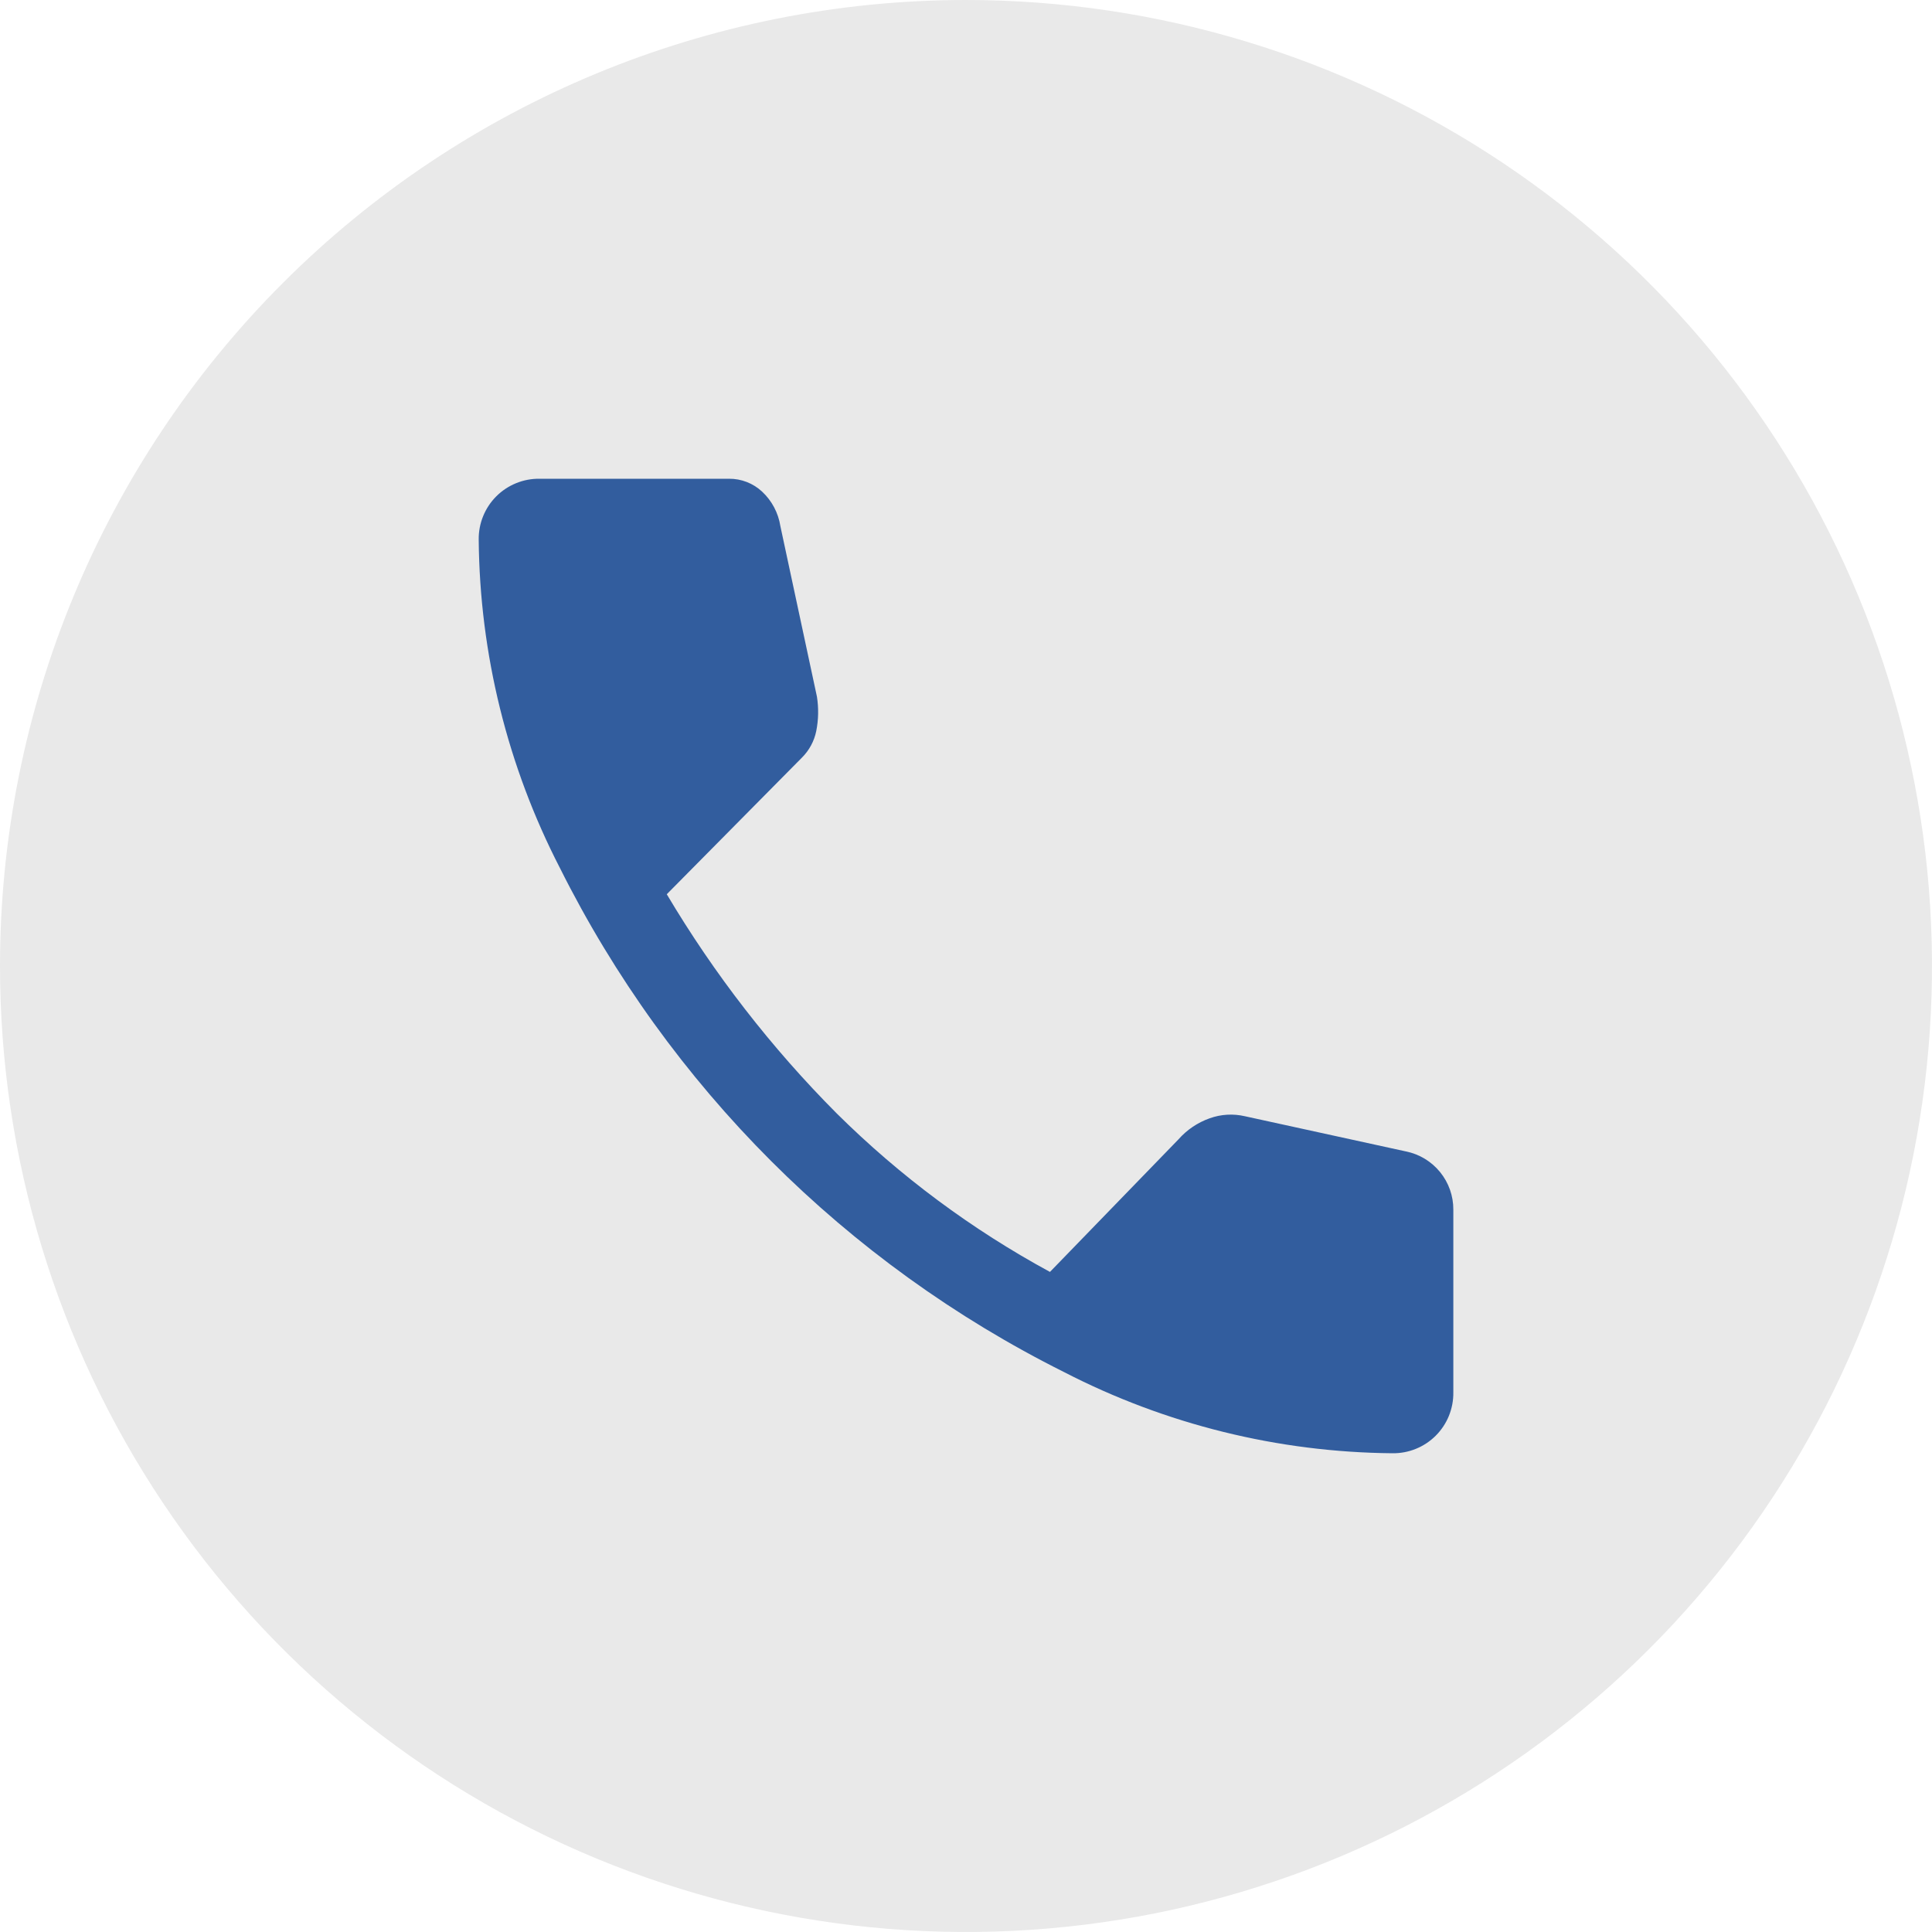
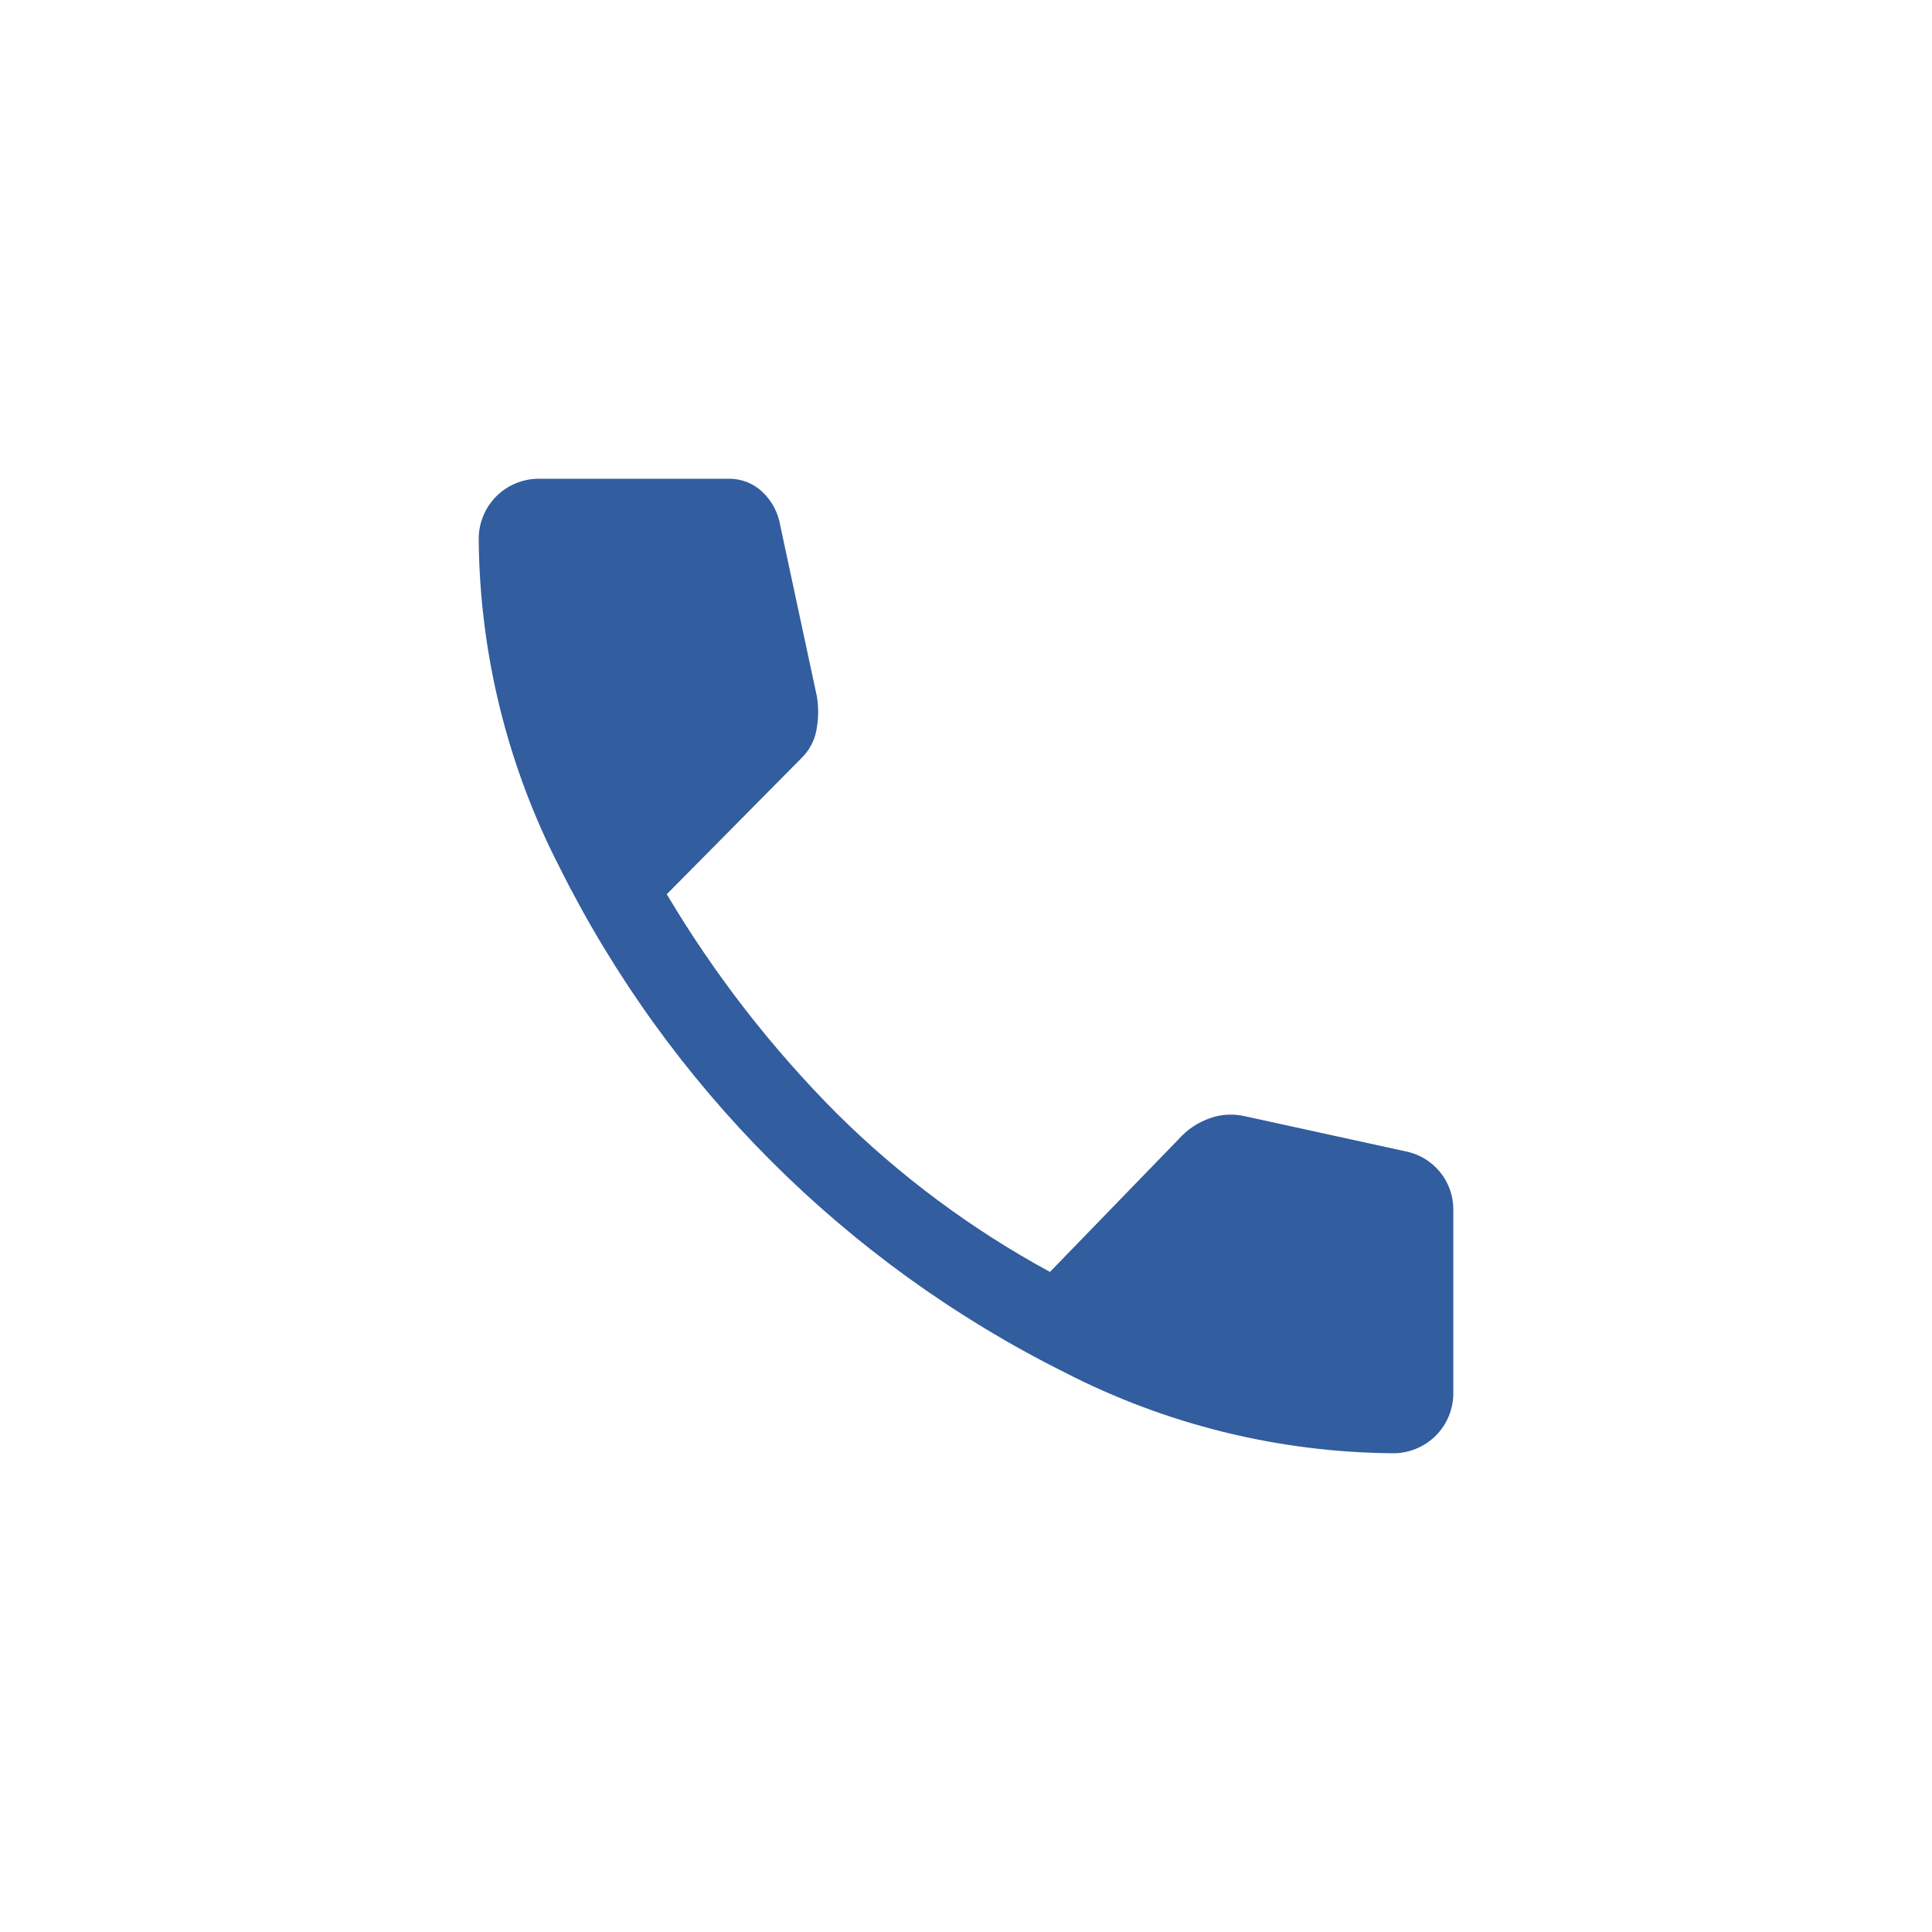
<svg xmlns="http://www.w3.org/2000/svg" width="50" height="50" viewBox="0 0 50 50" fill="none">
  <g id="Group 2974">
-     <path id="Path 4540" d="M25 0C29.945 0 34.778 1.466 38.889 4.213C43.001 6.96 46.205 10.865 48.097 15.433C49.989 20.001 50.484 25.028 49.52 29.877C48.555 34.727 46.174 39.181 42.678 42.678C39.181 46.174 34.727 48.555 29.877 49.52C25.028 50.484 20.001 49.989 15.433 48.097C10.865 46.205 6.96 43.001 4.213 38.889C1.466 34.778 0 29.945 0 25C0 18.37 2.634 12.011 7.322 7.322C12.011 2.634 18.37 0 25 0Z" fill="#E9E9E9" />
    <path id="call_FILL1_wght400_GRAD0_opsz48-2" d="M36.033 37.61C33.076 37.584 30.167 36.865 27.539 35.51C21.89 32.688 17.311 28.108 14.489 22.46C13.134 19.832 12.415 16.923 12.389 13.966C12.386 13.758 12.425 13.552 12.503 13.36C12.581 13.167 12.697 12.992 12.844 12.845C12.991 12.698 13.166 12.582 13.359 12.504C13.551 12.426 13.757 12.387 13.965 12.39H18.865C19.183 12.387 19.49 12.506 19.723 12.723C19.976 12.959 20.143 13.274 20.196 13.616L21.142 18.029C21.189 18.325 21.183 18.628 21.124 18.922C21.071 19.181 20.943 19.418 20.756 19.605L17.256 23.143C18.483 25.209 19.961 27.115 21.656 28.817C23.291 30.438 25.149 31.819 27.173 32.917L30.501 29.484C30.719 29.237 30.997 29.051 31.307 28.941C31.599 28.836 31.916 28.818 32.218 28.888L36.386 29.799C36.733 29.869 37.045 30.058 37.269 30.333C37.492 30.607 37.614 30.951 37.612 31.305V36.034C37.615 36.242 37.576 36.448 37.498 36.641C37.42 36.833 37.304 37.008 37.157 37.155C37.01 37.302 36.835 37.418 36.642 37.496C36.45 37.574 36.244 37.613 36.036 37.61H36.033Z" fill="#325D9E" />
  </g>
</svg>